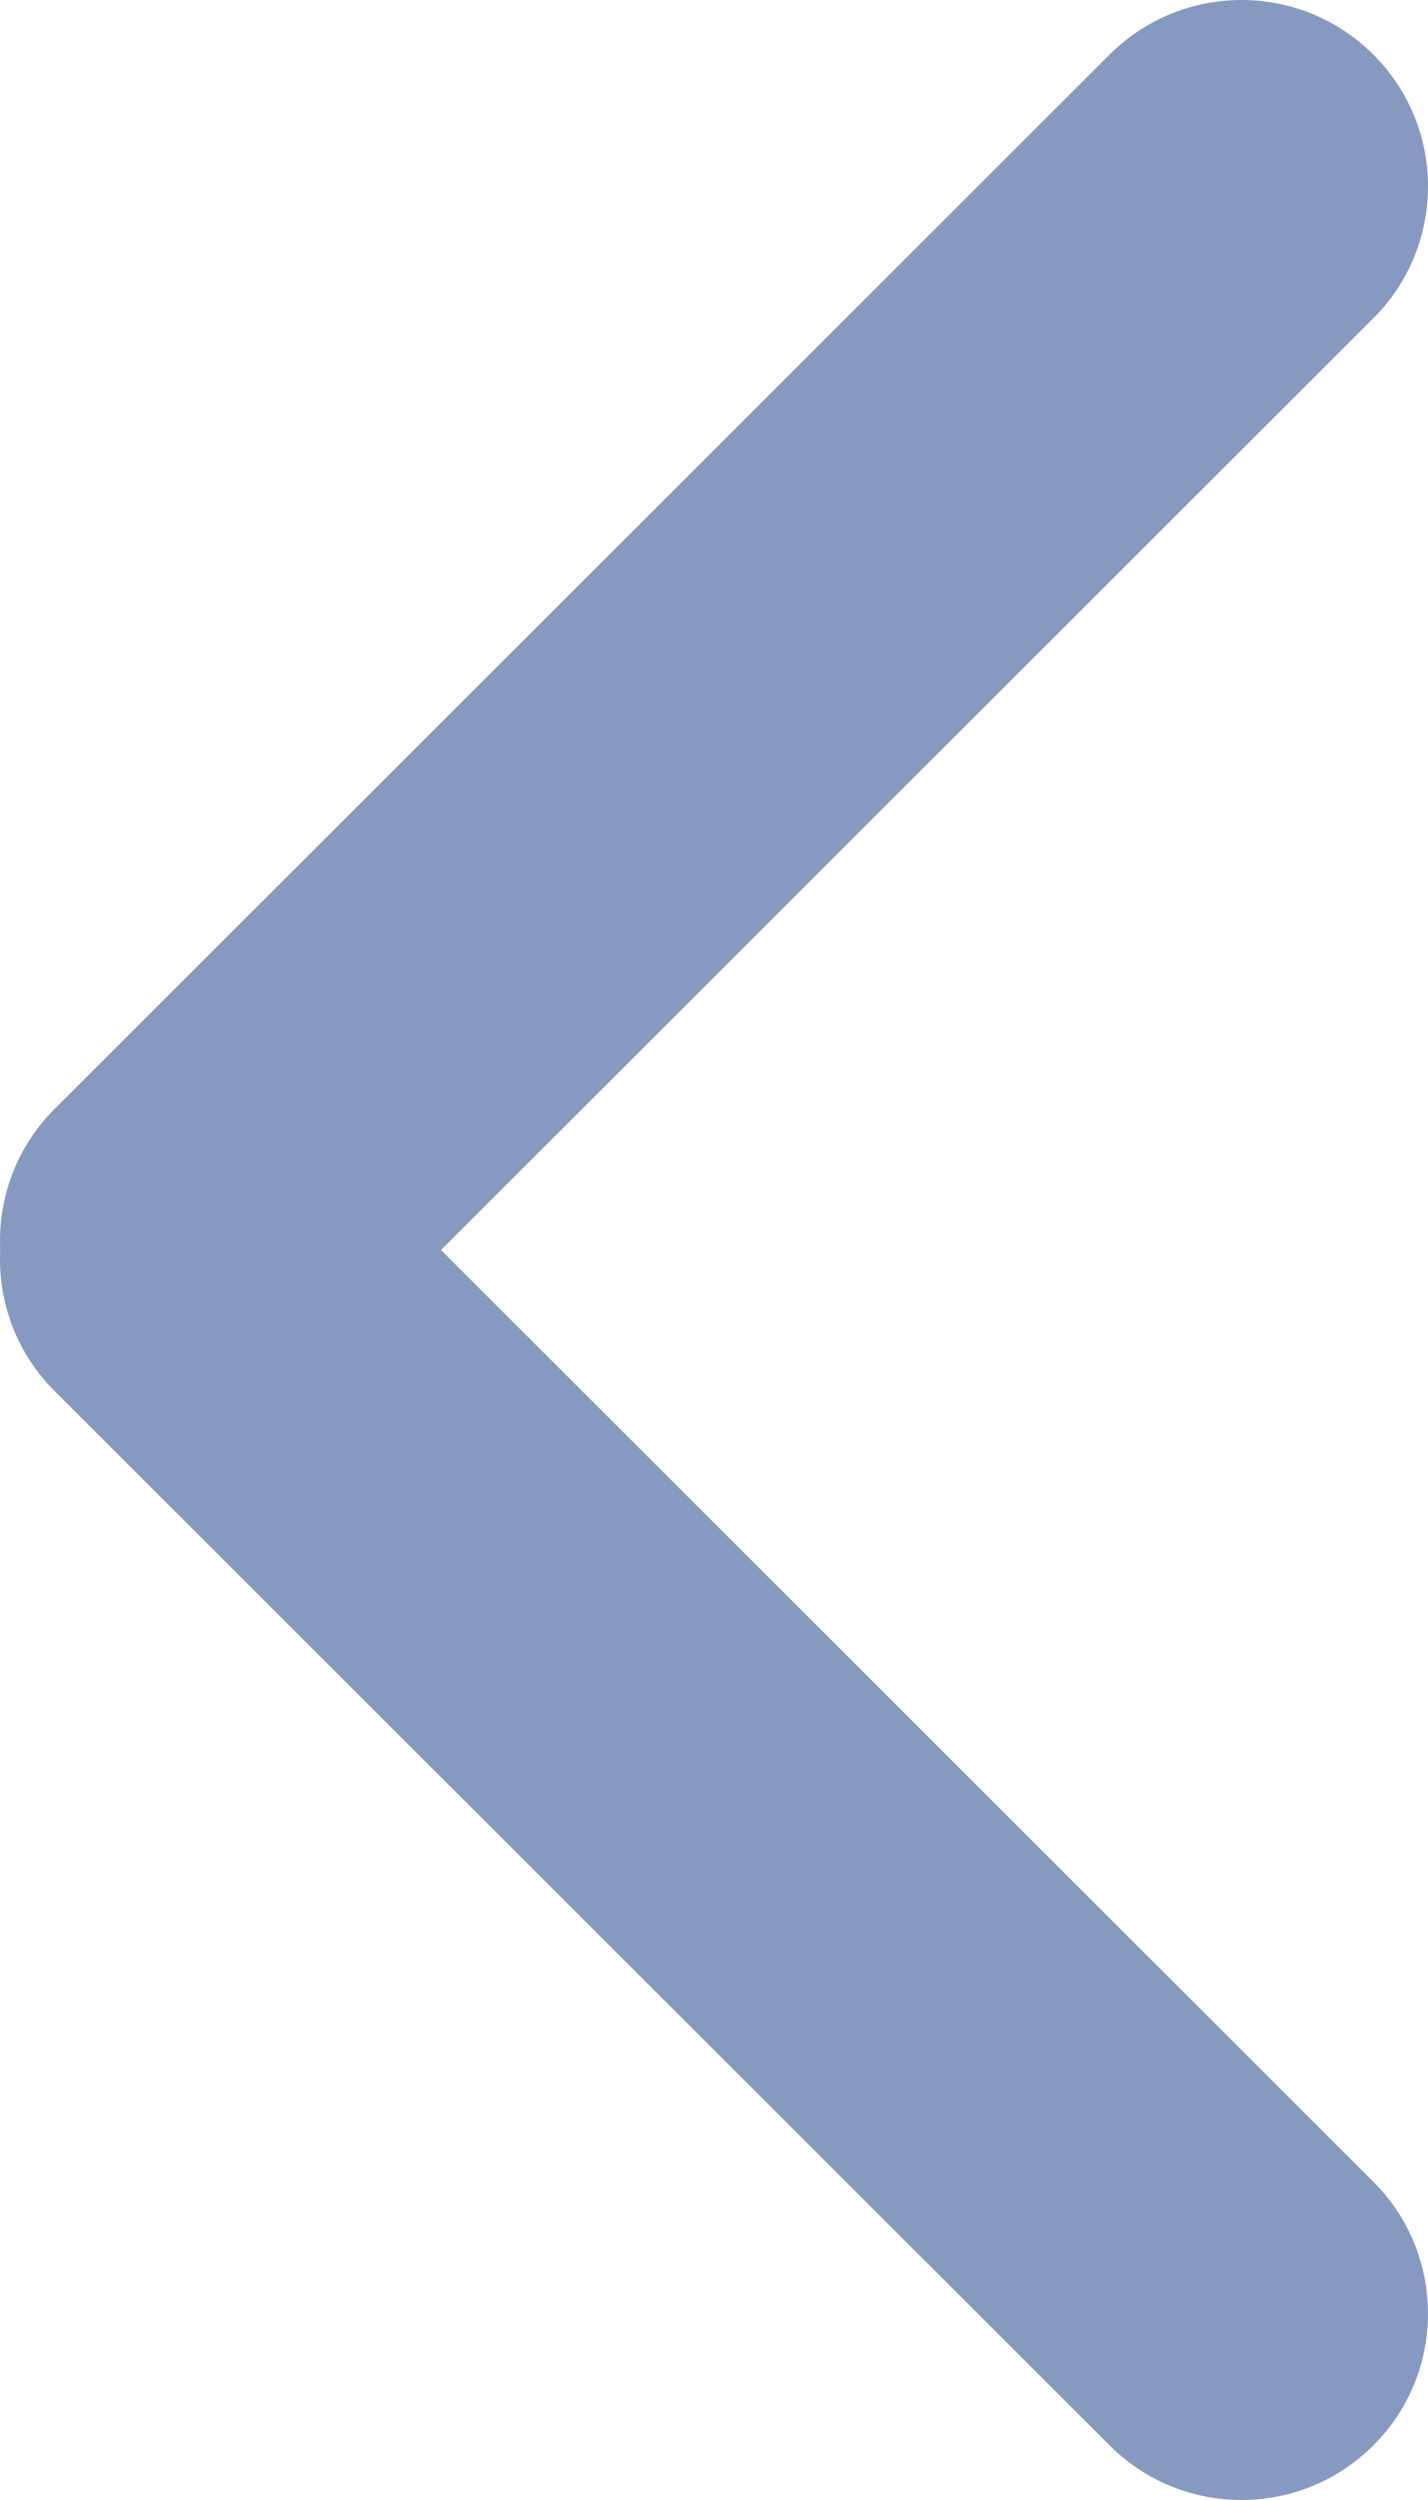
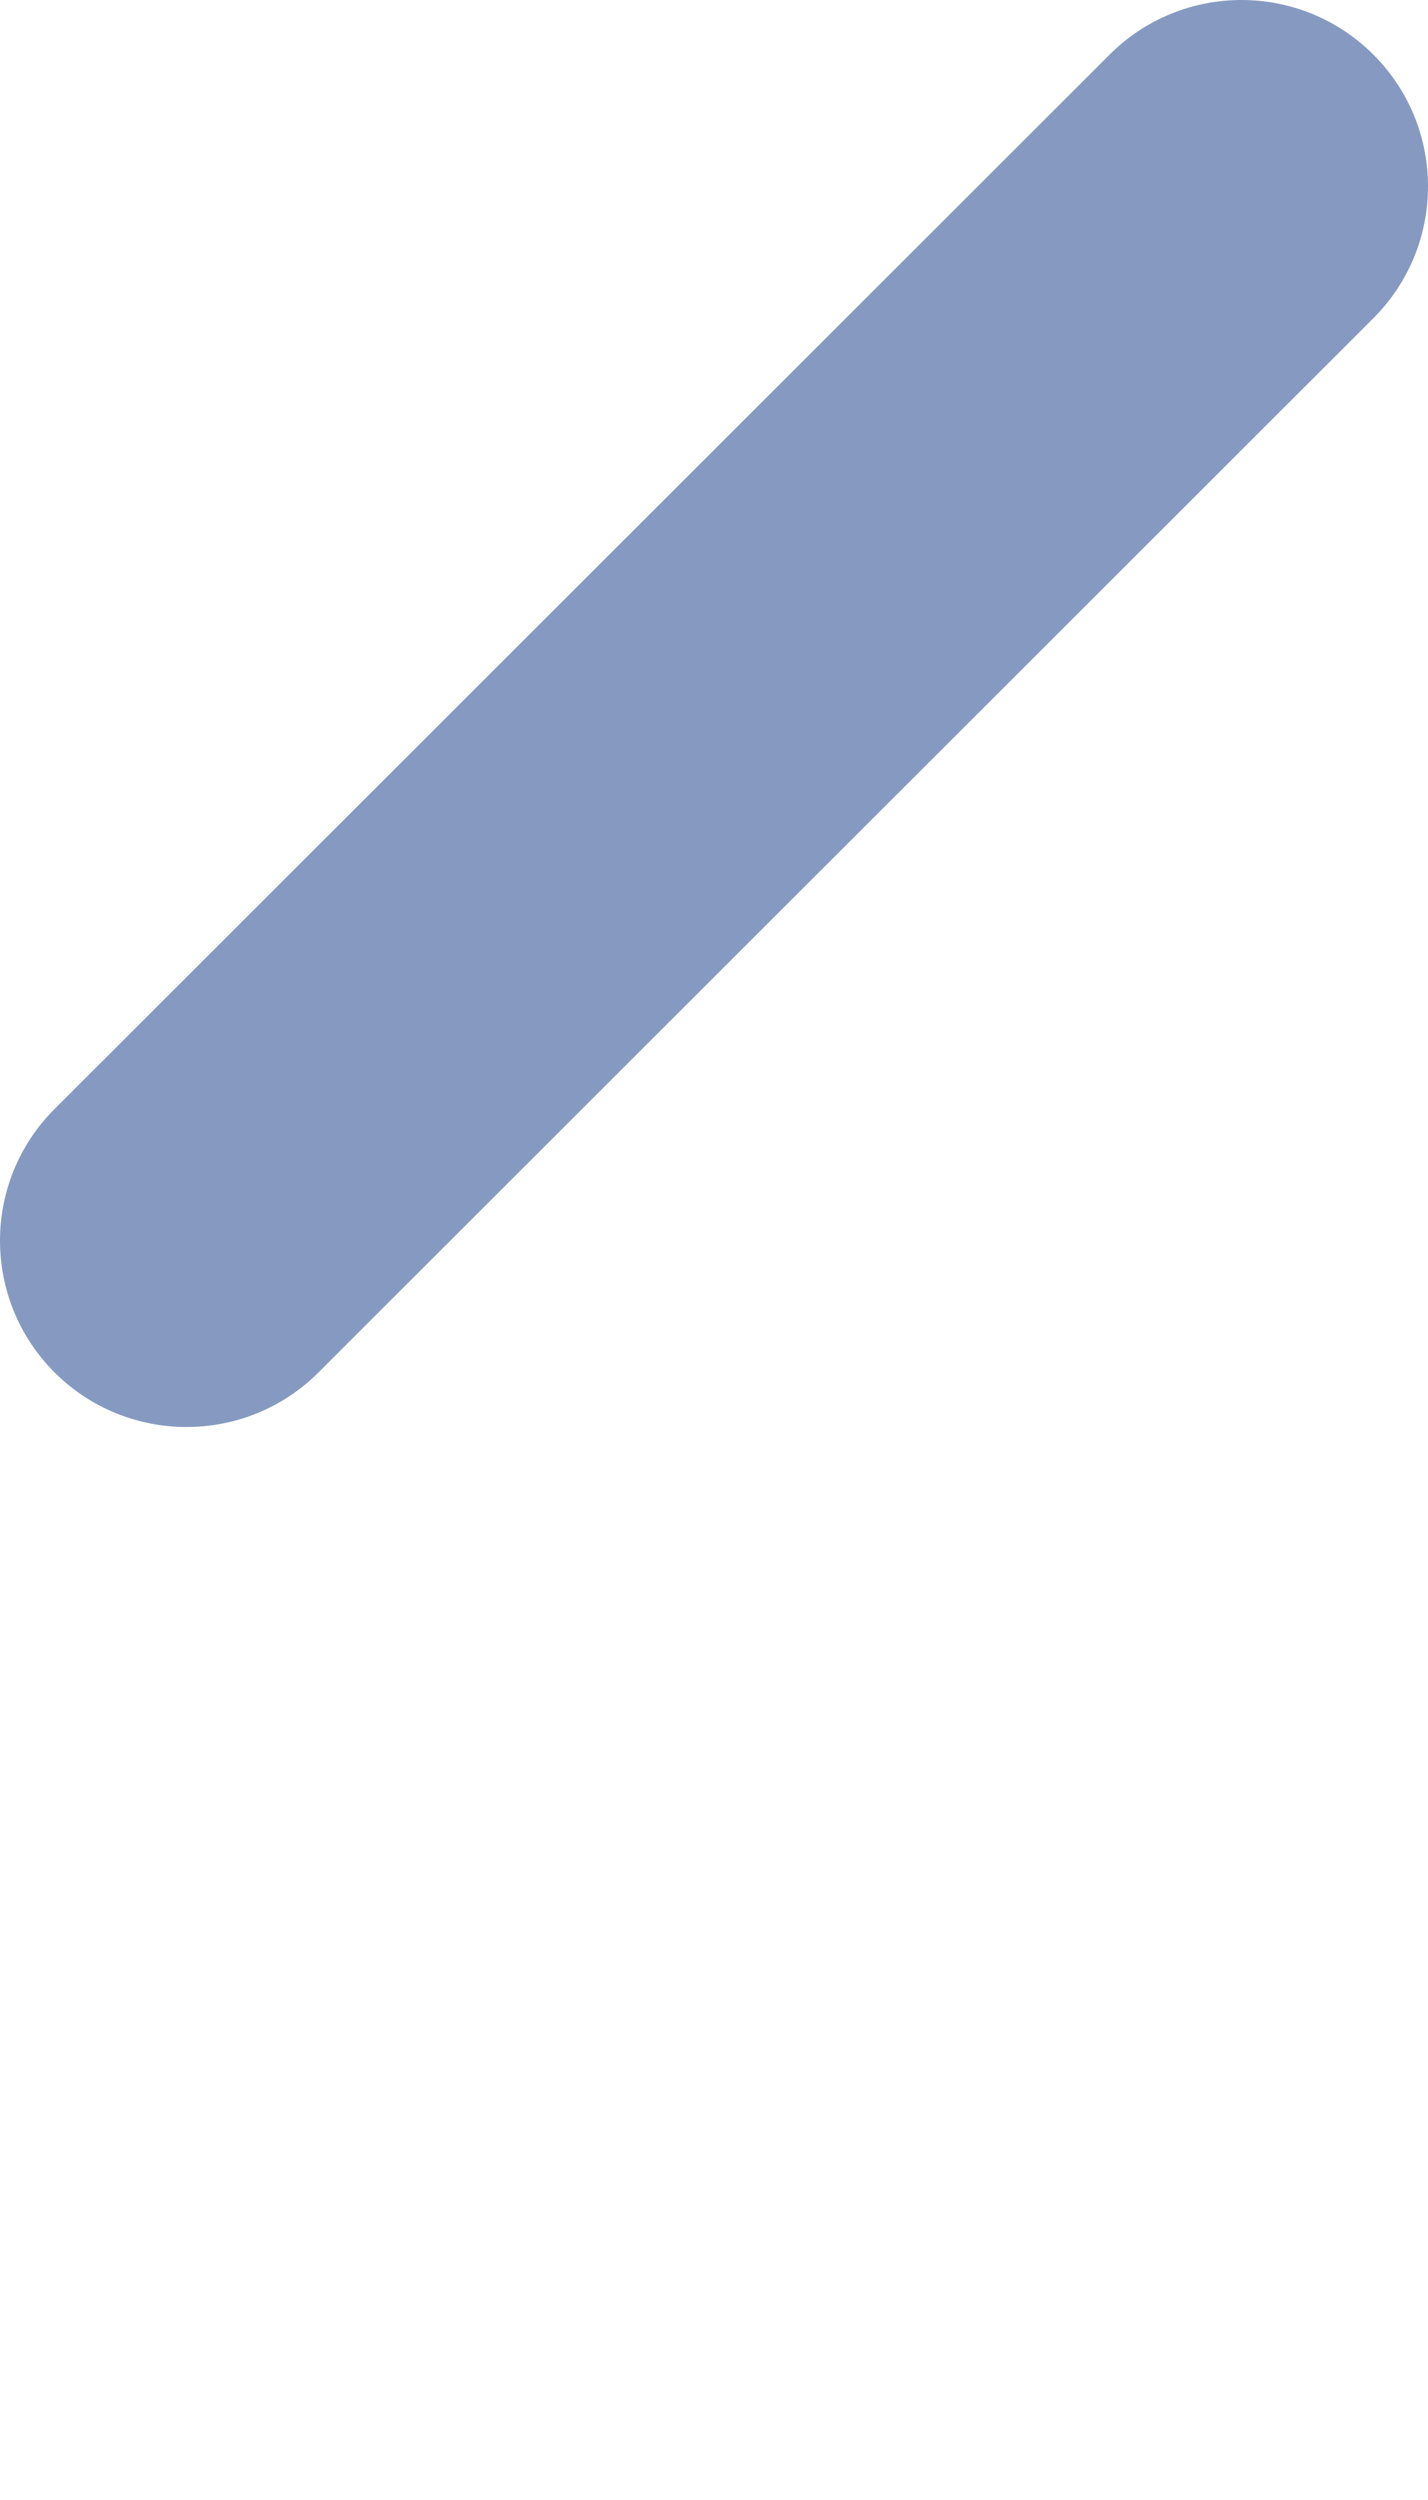
<svg xmlns="http://www.w3.org/2000/svg" width="8" height="14" viewBox="0 0 8 14" fill="none">
  <path d="M7.694 0.306C7.286 -0.102 6.624 -0.102 6.216 0.306L0.306 6.21C-0.102 6.617 -0.102 7.278 0.306 7.686C0.714 8.093 1.376 8.093 1.784 7.686L7.694 1.782C8.102 1.374 8.102 0.713 7.694 0.306Z" fill="#869AC1" />
-   <path d="M7.694 13.694C7.286 14.102 6.624 14.102 6.216 13.694L0.306 7.79C-0.102 7.383 -0.102 6.722 0.306 6.314C0.714 5.907 1.376 5.907 1.784 6.314L7.694 12.218C8.102 12.626 8.102 13.287 7.694 13.694Z" fill="#869AC1" />
</svg>